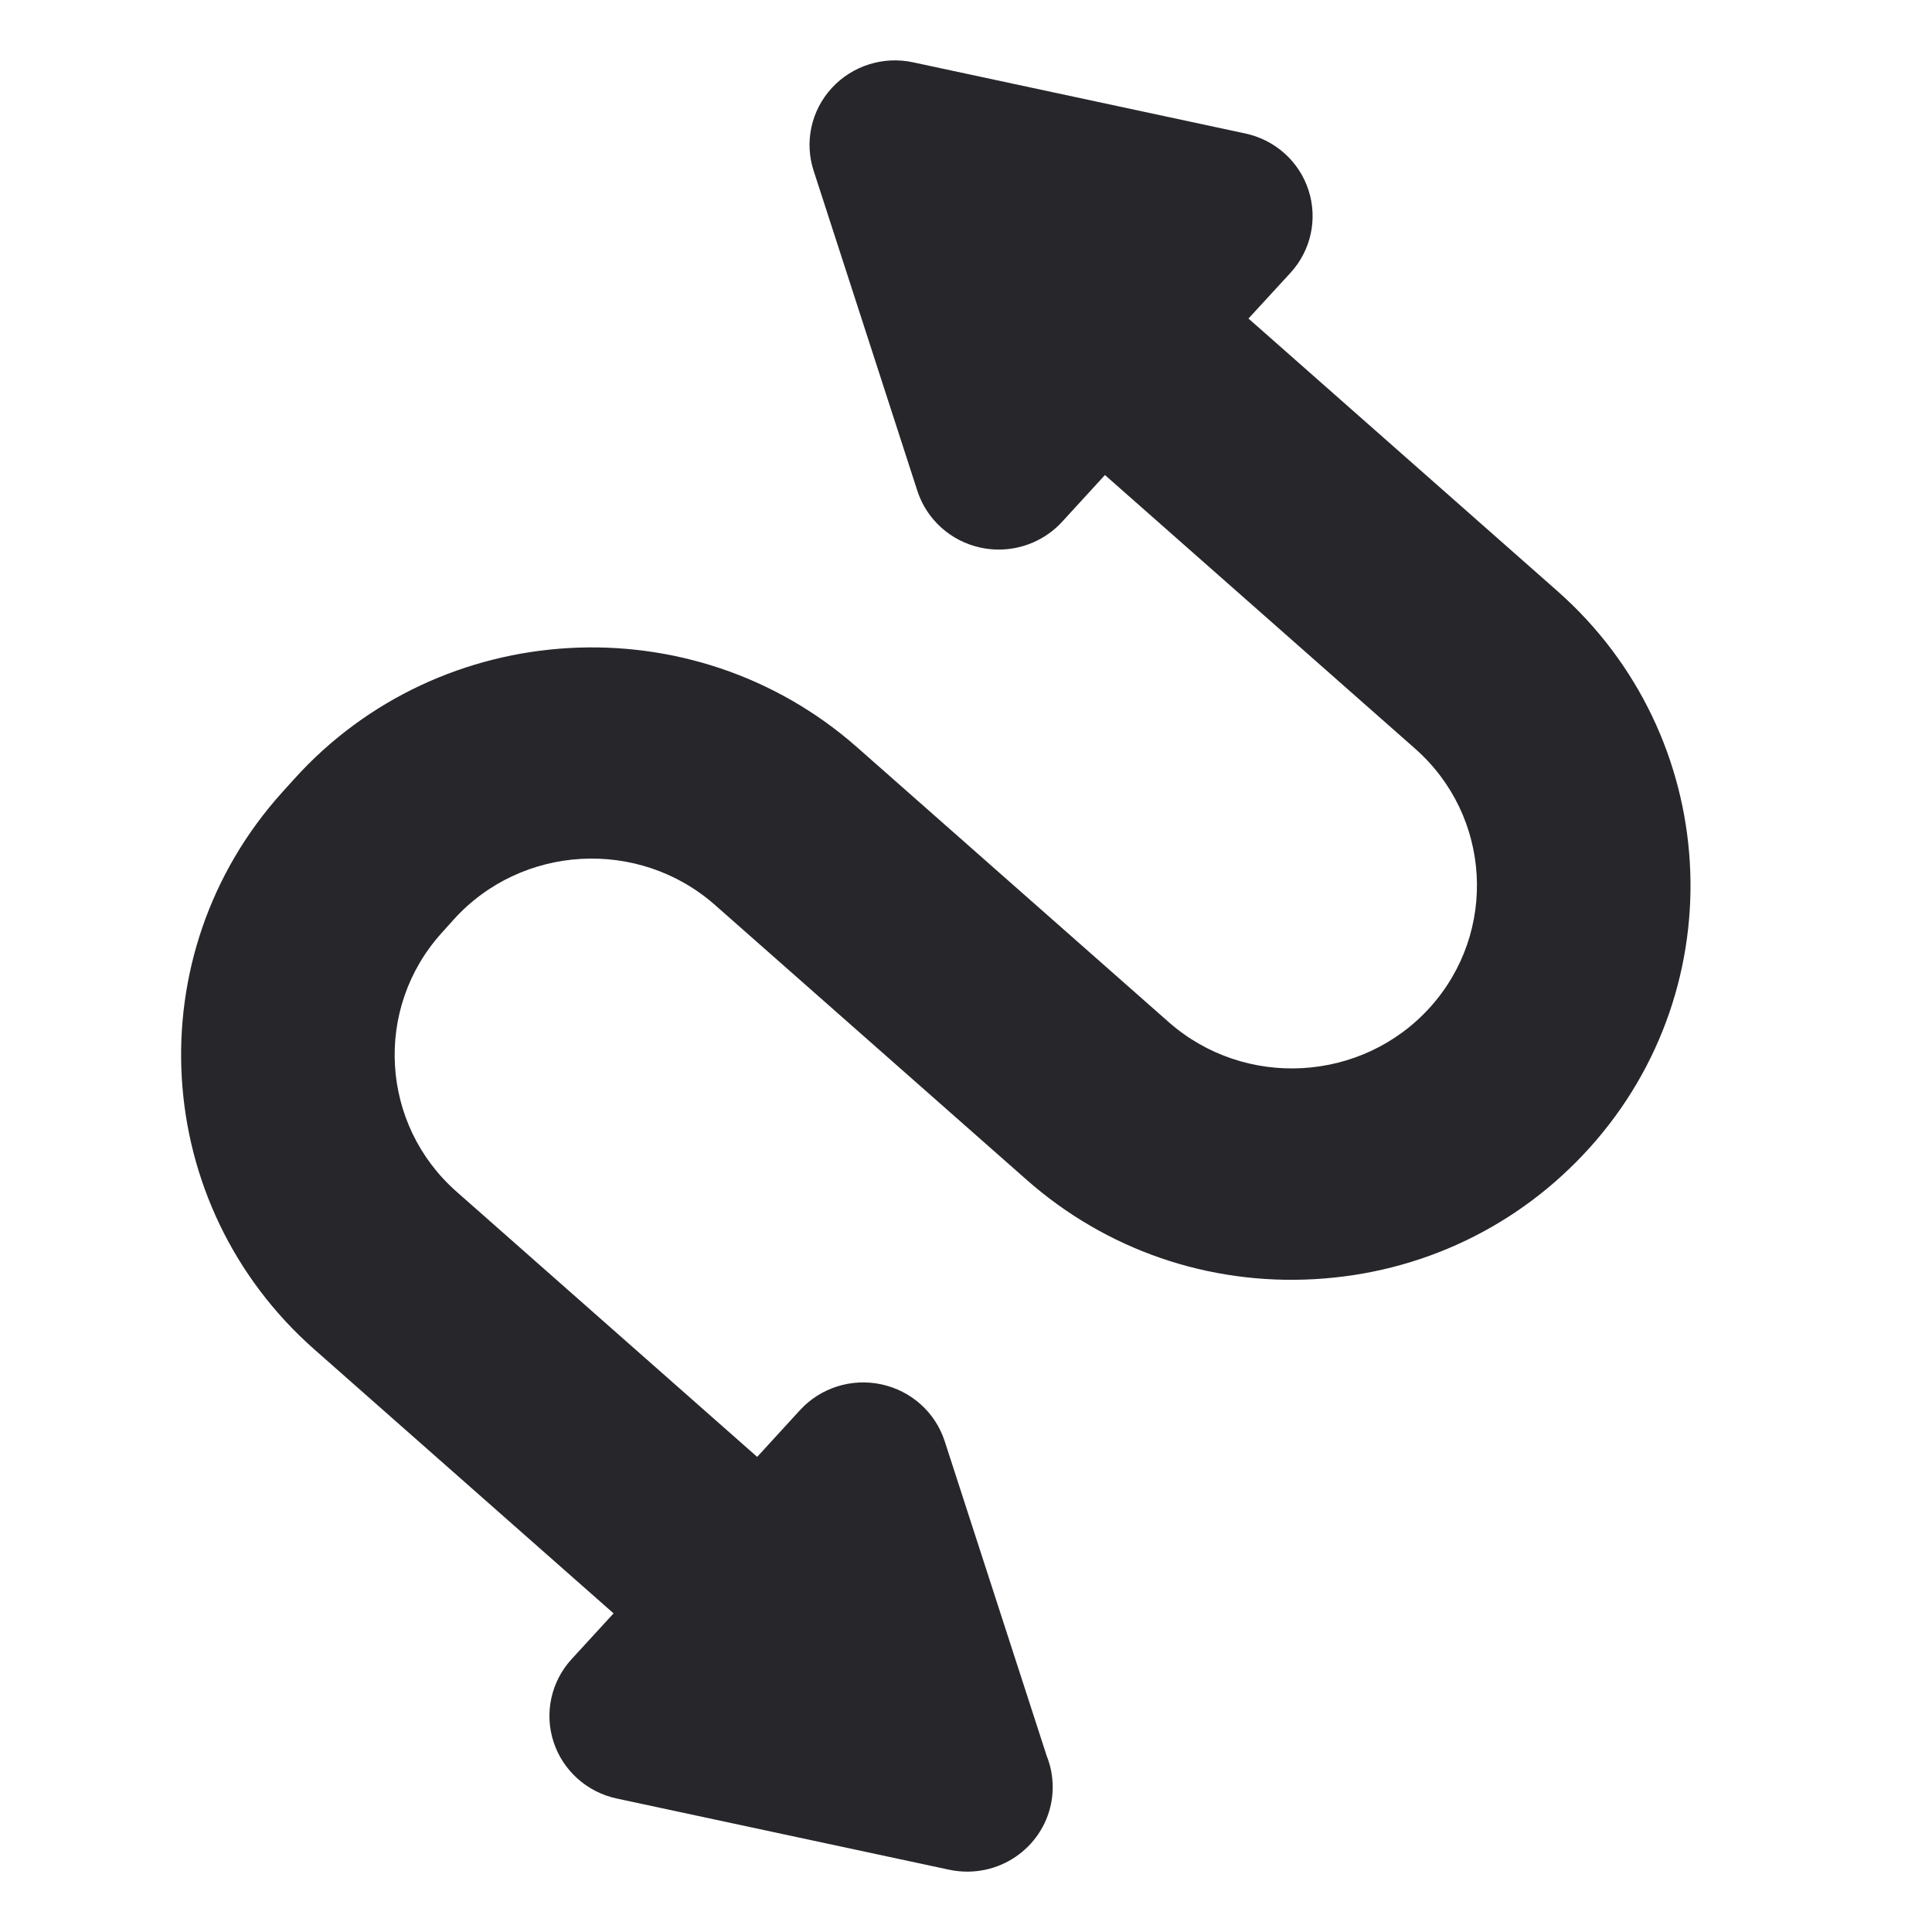
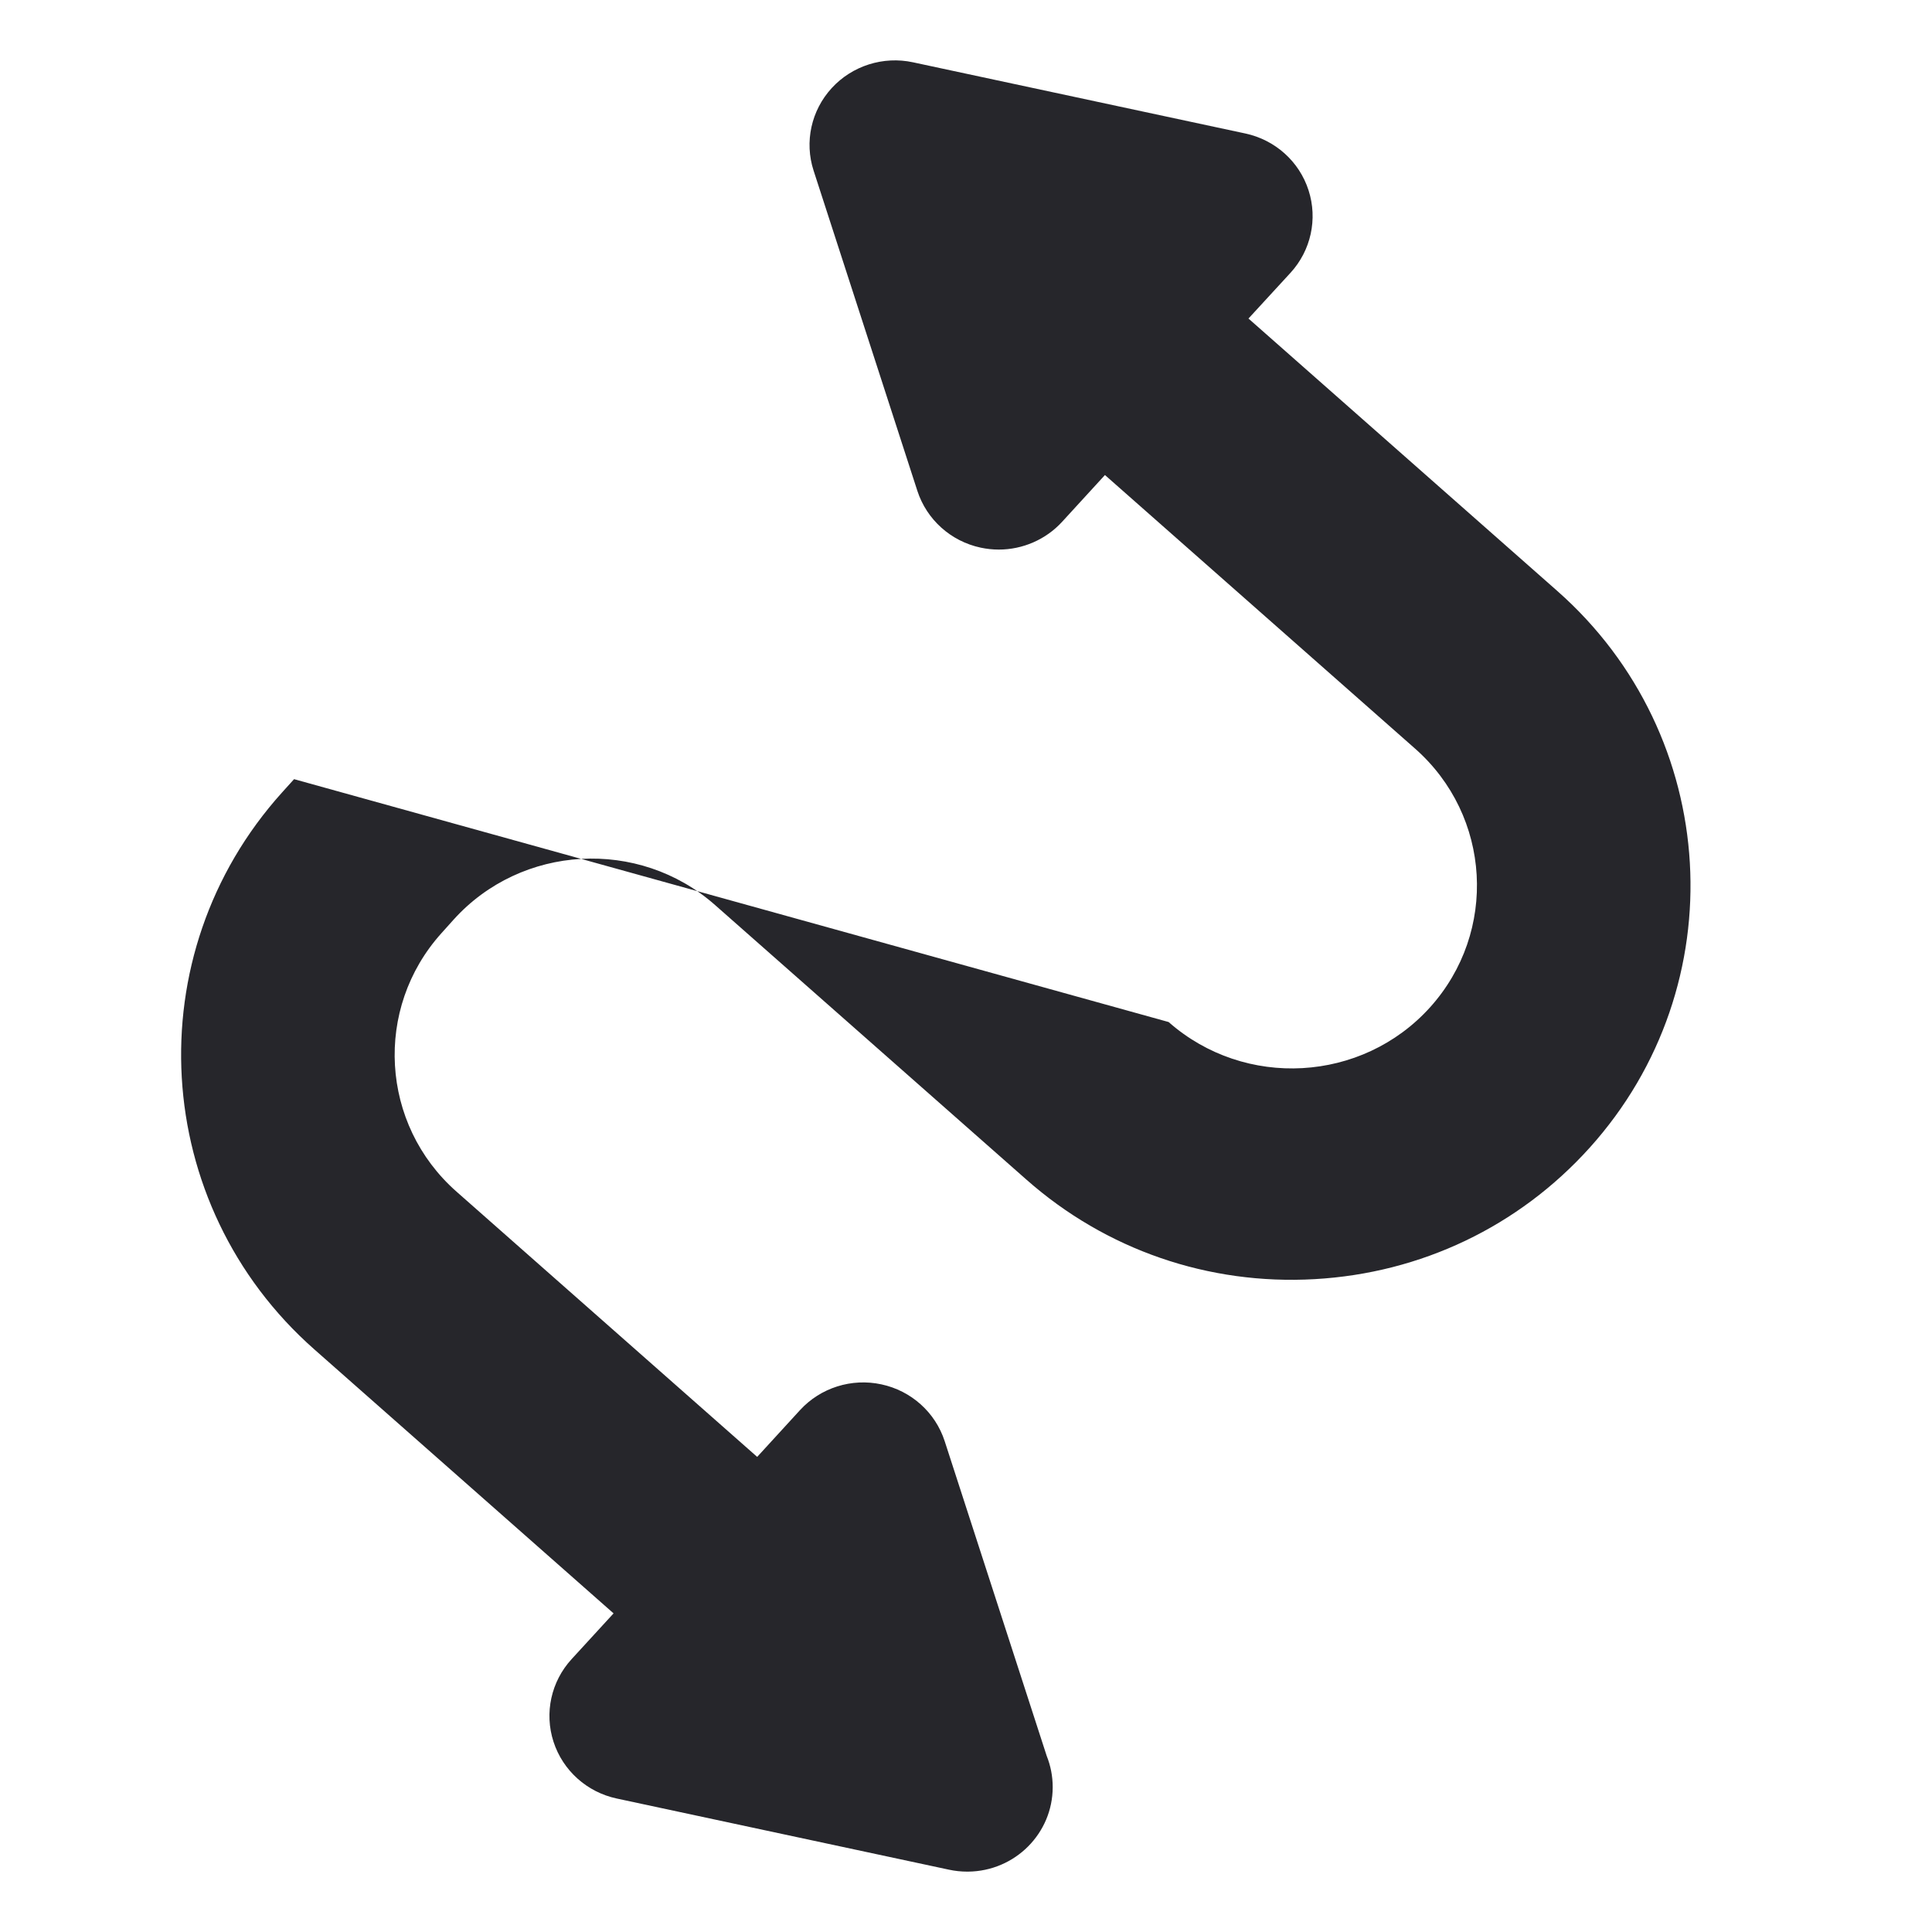
<svg xmlns="http://www.w3.org/2000/svg" width="24" height="24" viewBox="0 0 24 24" fill="none">
-   <path d="M19.746 14.259C18.865 15.236 17.653 15.815 16.331 15.89C15.012 15.965 13.739 15.526 12.752 14.655L8.882 11.242C7.935 10.407 6.478 10.489 5.634 11.425L5.485 11.591C4.641 12.527 4.724 13.968 5.671 14.803L9.406 18.098L9.938 17.517C10.193 17.239 10.579 17.117 10.949 17.197C11.319 17.276 11.619 17.545 11.735 17.902L13.003 21.814C13.051 21.934 13.077 22.064 13.077 22.2C13.077 22.776 12.608 23.244 12.027 23.25C12.023 23.25 12.018 23.25 12.014 23.25C11.939 23.25 11.864 23.242 11.789 23.226L7.662 22.342C7.291 22.263 6.992 21.994 6.876 21.637C6.76 21.279 6.846 20.888 7.101 20.61L7.622 20.042L3.904 16.762C1.866 14.964 1.686 11.861 3.504 9.844L3.653 9.679C5.471 7.662 8.608 7.485 10.647 9.283L14.517 12.696C15.464 13.531 16.921 13.449 17.765 12.513C18.609 11.576 18.526 10.135 17.579 9.3L13.726 5.901L13.193 6.483C12.99 6.704 12.703 6.827 12.407 6.827C12.332 6.827 12.257 6.819 12.182 6.803C11.812 6.724 11.512 6.455 11.396 6.098L10.107 2.12C9.991 1.763 10.077 1.372 10.332 1.094C10.586 0.817 10.972 0.694 11.342 0.774L15.469 1.658C15.84 1.737 16.14 2.006 16.255 2.363C16.371 2.721 16.285 3.112 16.031 3.389L15.509 3.957L19.345 7.341C21.384 9.139 21.564 12.243 19.746 14.259Z" fill="#26262B" />
+   <path d="M19.746 14.259C18.865 15.236 17.653 15.815 16.331 15.89C15.012 15.965 13.739 15.526 12.752 14.655L8.882 11.242C7.935 10.407 6.478 10.489 5.634 11.425L5.485 11.591C4.641 12.527 4.724 13.968 5.671 14.803L9.406 18.098L9.938 17.517C10.193 17.239 10.579 17.117 10.949 17.197C11.319 17.276 11.619 17.545 11.735 17.902L13.003 21.814C13.051 21.934 13.077 22.064 13.077 22.2C13.077 22.776 12.608 23.244 12.027 23.25C12.023 23.25 12.018 23.25 12.014 23.25C11.939 23.25 11.864 23.242 11.789 23.226L7.662 22.342C7.291 22.263 6.992 21.994 6.876 21.637C6.76 21.279 6.846 20.888 7.101 20.61L7.622 20.042L3.904 16.762C1.866 14.964 1.686 11.861 3.504 9.844L3.653 9.679L14.517 12.696C15.464 13.531 16.921 13.449 17.765 12.513C18.609 11.576 18.526 10.135 17.579 9.3L13.726 5.901L13.193 6.483C12.99 6.704 12.703 6.827 12.407 6.827C12.332 6.827 12.257 6.819 12.182 6.803C11.812 6.724 11.512 6.455 11.396 6.098L10.107 2.12C9.991 1.763 10.077 1.372 10.332 1.094C10.586 0.817 10.972 0.694 11.342 0.774L15.469 1.658C15.84 1.737 16.14 2.006 16.255 2.363C16.371 2.721 16.285 3.112 16.031 3.389L15.509 3.957L19.345 7.341C21.384 9.139 21.564 12.243 19.746 14.259Z" fill="#26262B" />
</svg>